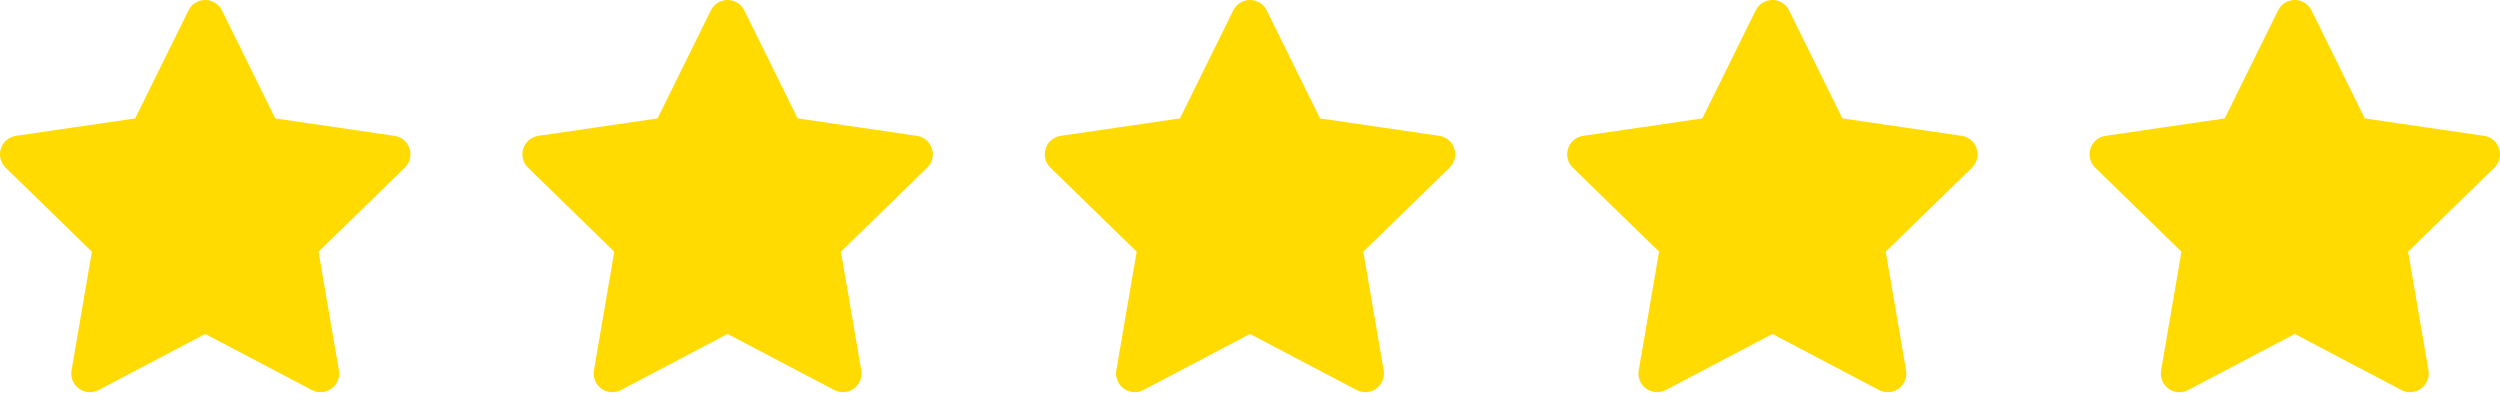
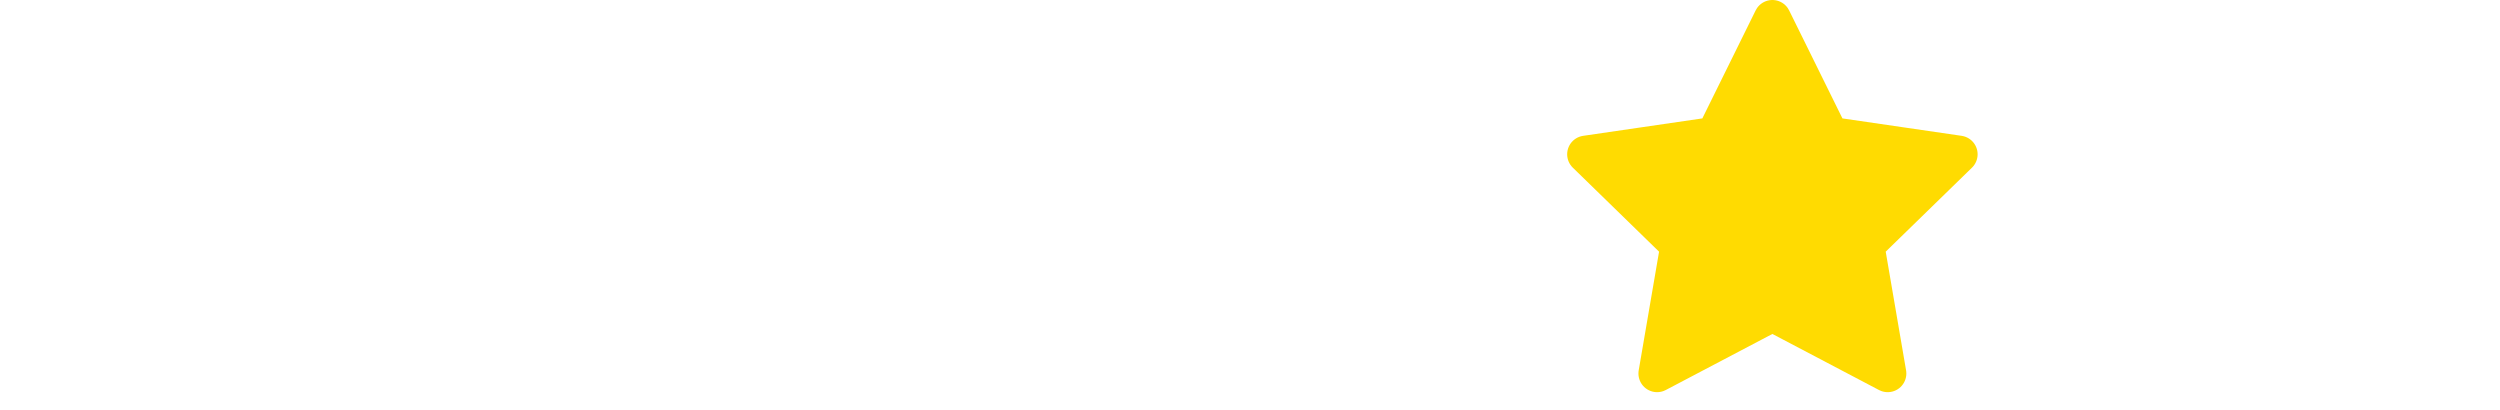
<svg xmlns="http://www.w3.org/2000/svg" width="134px" height="22px" viewBox="0 0 134 22" version="1.1">
  <title>sterne-kundenrezensionen</title>
  <g id="Page-1" stroke="none" stroke-width="1" fill="none" fill-rule="evenodd" stroke-linecap="round" stroke-linejoin="round">
    <g id="sterne-kundenrezensionen" transform="translate(1, 1)" fill="#FFDB01" fill-rule="nonzero" stroke="#FFDB01" stroke-width="2">
-       <polygon id="Path" points="10 0 13.09 6.26 20 7.27 15 12.14 16.18 19.02 10 15.77 3.82 19.02 5 12.14 0 7.27 6.91 6.26" />
-       <polygon id="Path" points="38 0 41.09 6.26 48 7.27 43 12.14 44.18 19.02 38 15.77 31.82 19.02 33 12.14 28 7.27 34.91 6.26" />
-       <polygon id="Path" points="66 0 69.09 6.26 76 7.27 71 12.14 72.18 19.02 66 15.77 59.82 19.02 61 12.14 56 7.27 62.91 6.26" />
      <polygon id="Path" points="94 0 97.09 6.26 104 7.27 99 12.14 100.18 19.02 94 15.77 87.82 19.02 89 12.14 84 7.27 90.91 6.26" />
-       <polygon id="Path" points="122 0 125.09 6.26 132 7.27 127 12.14 128.18 19.02 122 15.77 115.82 19.02 117 12.14 112 7.27 118.91 6.26" />
    </g>
  </g>
</svg>